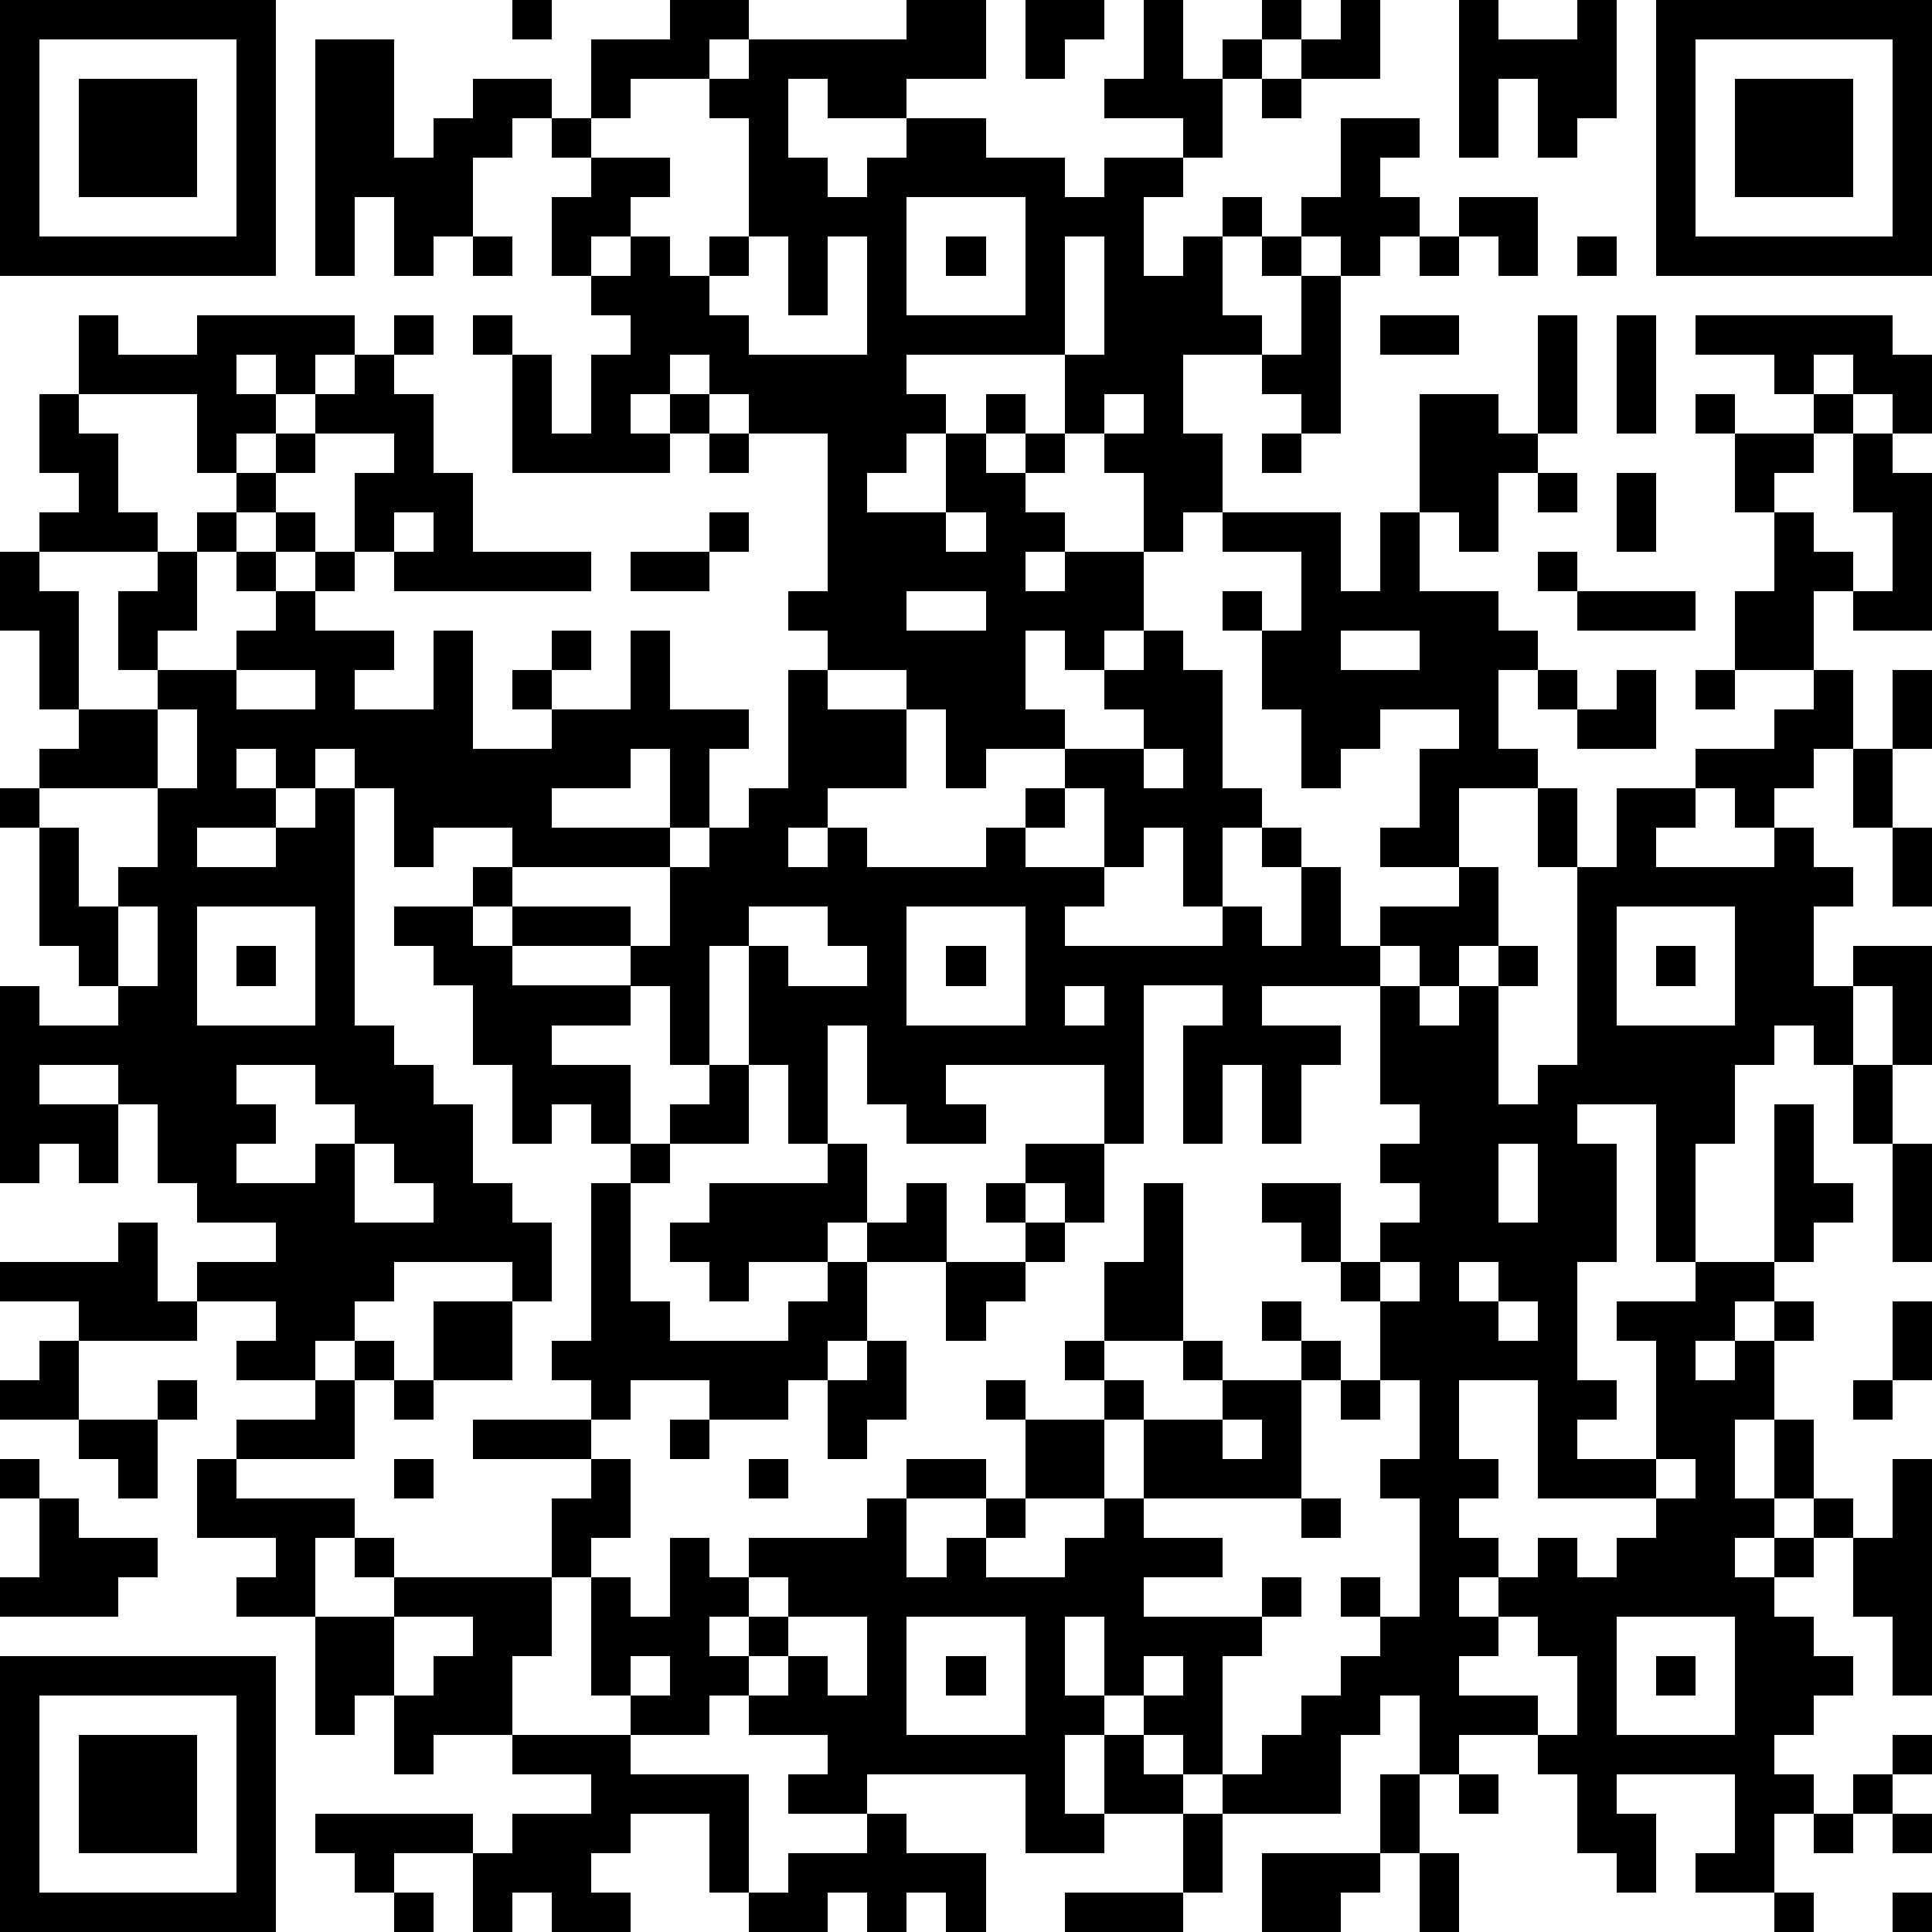
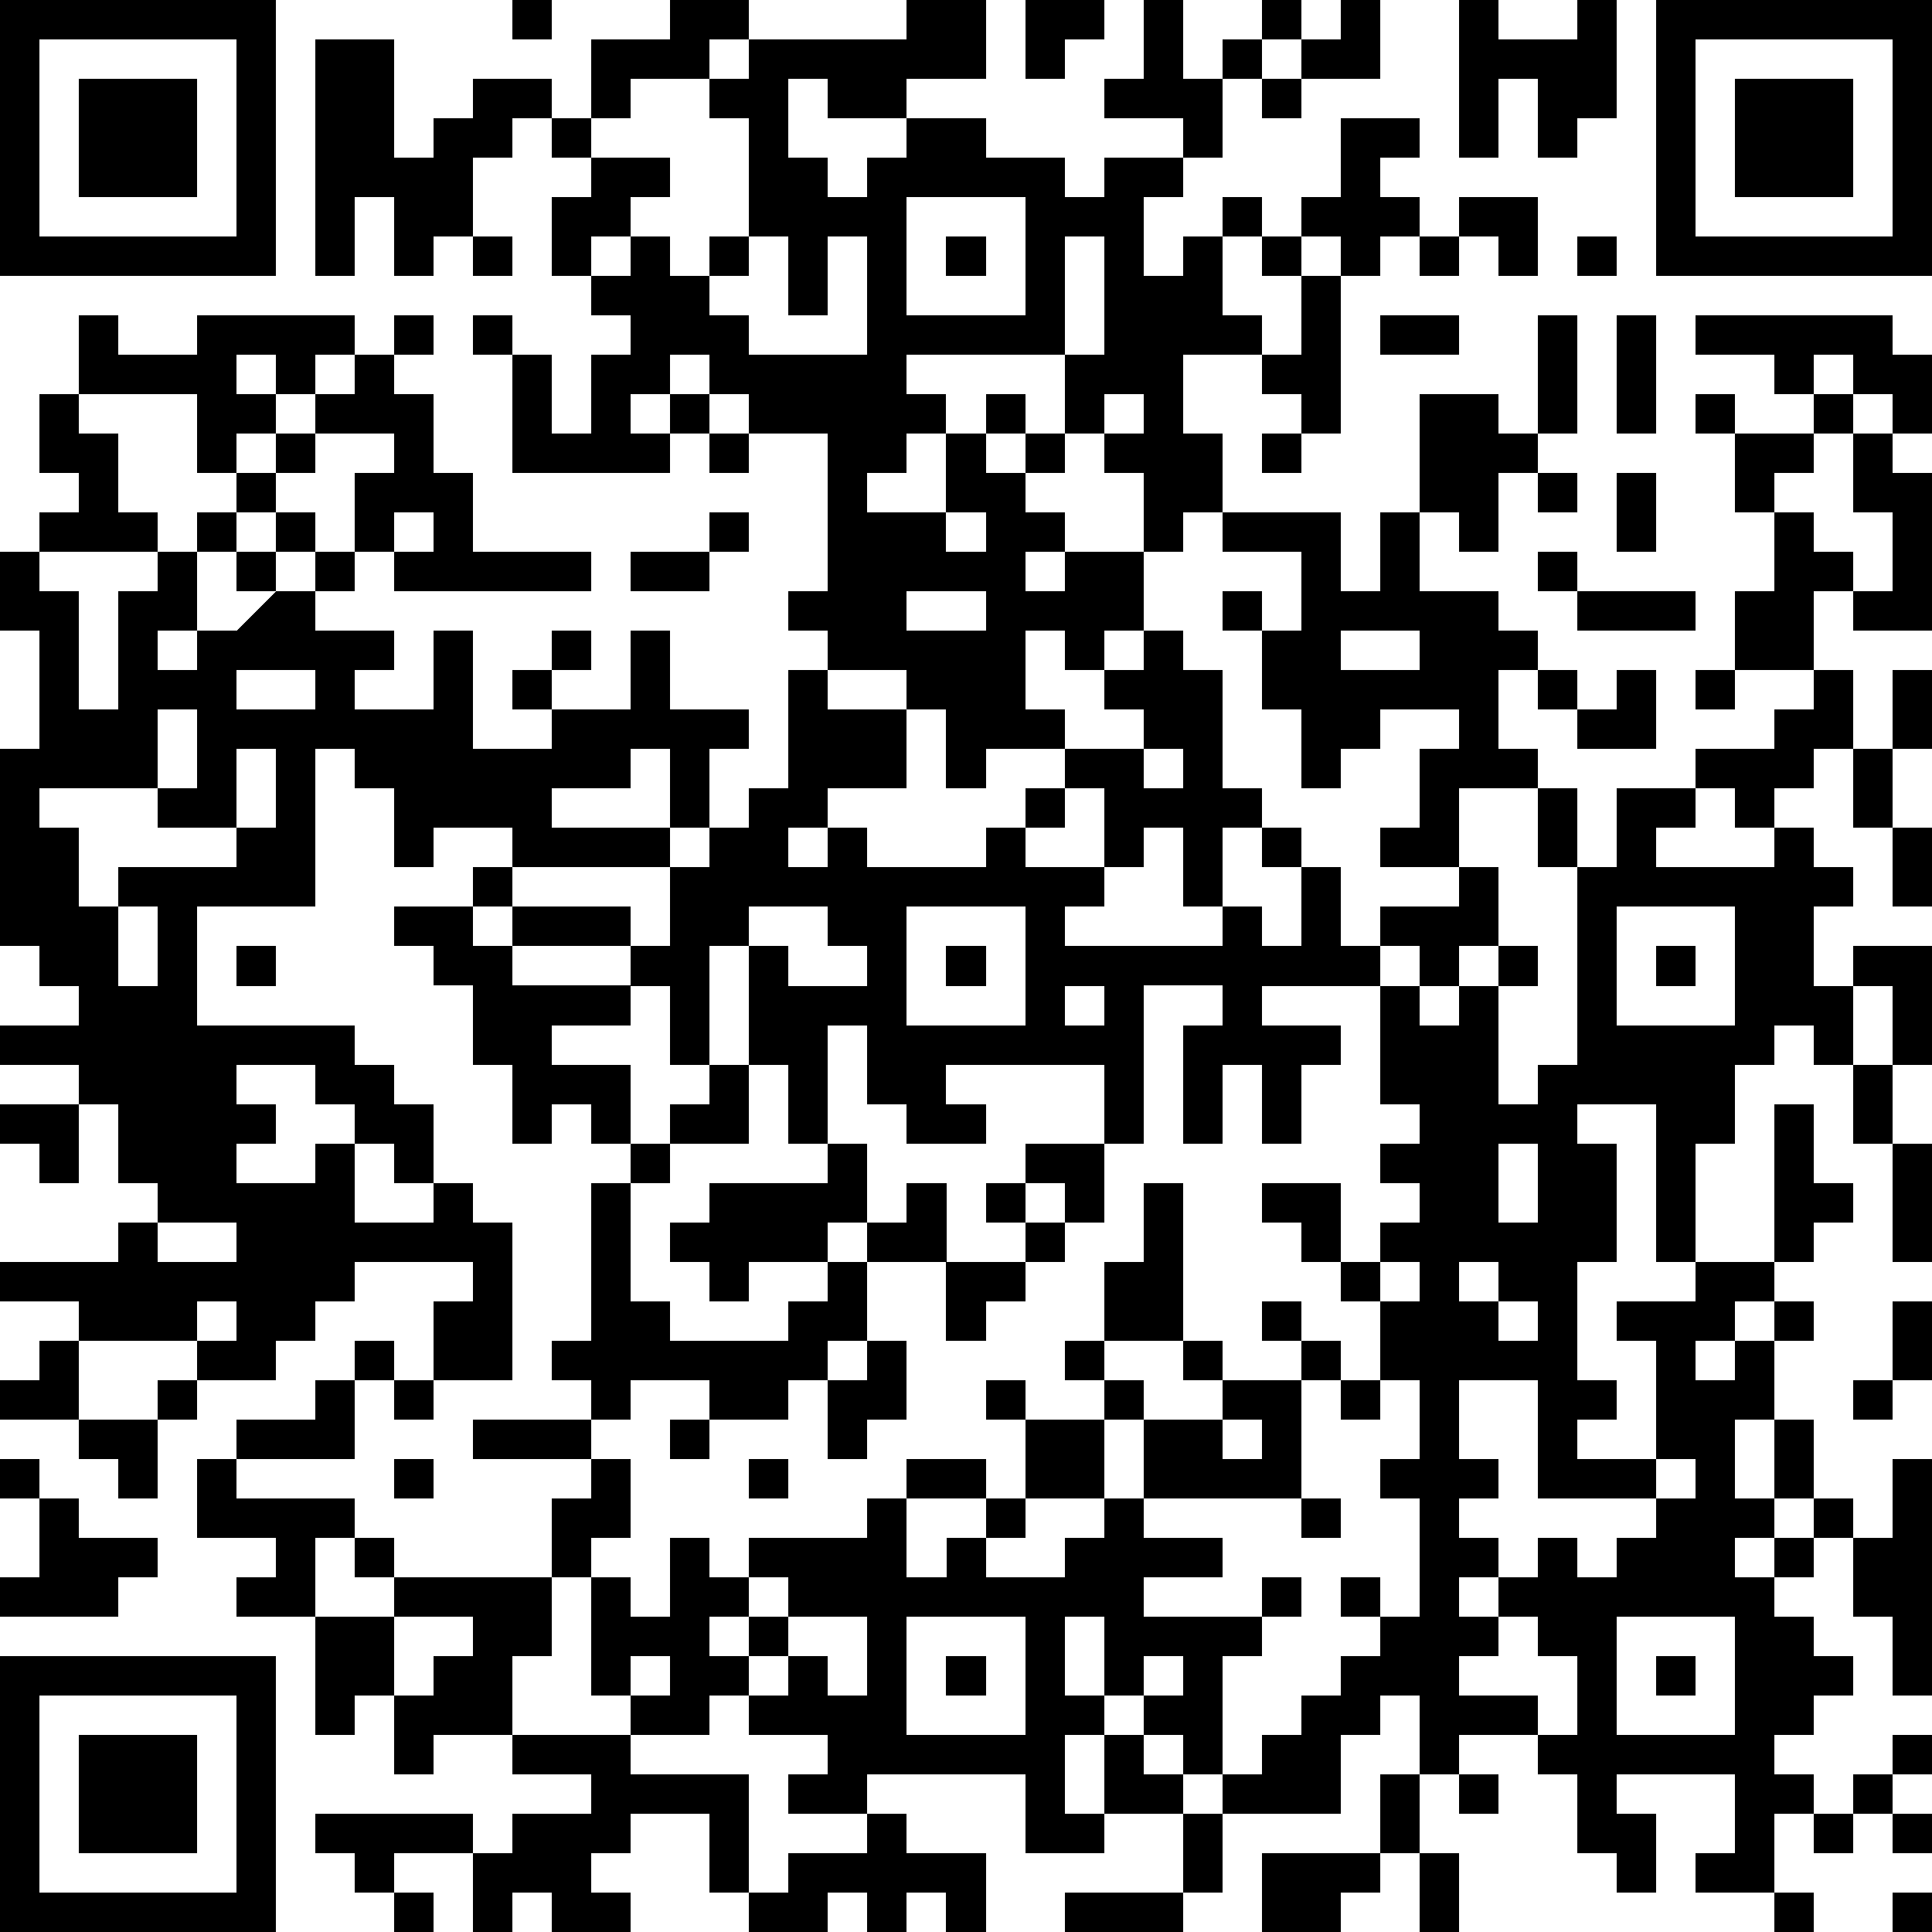
<svg xmlns="http://www.w3.org/2000/svg" version="1.1" width="196" height="196" shape-rendering="crispEdges">
-   <path d="M0 0h7v7h-7zM13 0h1v1h-1zM17 0h2v1h-1v1h-2v1h-1v-2h2zM23 0h2v2h-2v1h-2v-1h-1v2h1v1h1v-1h1v-1h2v1h2v1h1v-1h2v-1h-2v-1h1v-2h1v2h1v-1h1v-1h1v1h-1v1h-1v2h-1v1h-1v2h1v-1h1v-1h1v1h-1v2h1v1h-2v2h1v2h-1v1h-1v-2h-1v-1h-1v-2h-4v1h1v1h-1v1h-1v1h2v-2h1v-1h1v1h-1v1h1v-1h1v1h-1v1h1v1h-1v1h1v-1h2v2h-1v1h-1v-1h-1v2h1v1h-2v1h-1v-2h-1v-1h-2v-1h-1v-1h1v-4h-2v-1h-1v-1h-1v1h-1v1h1v-1h1v1h-1v1h-4v-3h-1v-1h1v1h1v2h1v-2h1v-1h-1v-1h-1v-2h1v-1h-1v-1h-1v1h-1v2h-1v1h-1v-2h-1v2h-1v-6h2v3h1v-1h1v-1h2v1h1v1h2v1h-1v1h-1v1h1v-1h1v1h1v-1h1v-3h-1v-1h1v-1h4zM26 0h2v1h-1v1h-1zM34 0h1v2h-2v-1h1zM37 0h1v1h2v-1h1v3h-1v1h-1v-2h-1v2h-1zM42 0h7v7h-7zM1 1v5h5v-5zM43 1v5h5v-5zM2 2h3v3h-3zM32 2h1v1h-1zM44 2h3v3h-3zM34 3h2v1h-1v1h1v1h-1v1h-1v-1h-1v-1h1zM23 5v3h3v-3zM37 5h2v2h-1v-1h-1zM12 6h1v1h-1zM19 6v1h-1v1h1v1h3v-3h-1v2h-1v-2zM24 6h1v1h-1zM27 6v3h1v-3zM32 6h1v1h-1zM36 6h1v1h-1zM40 6h1v1h-1zM33 7h1v4h-1v-1h-1v-1h1zM2 8h1v1h2v-1h4v1h-1v1h-1v-1h-1v1h1v1h-1v1h-1v-2h-3zM10 8h1v1h-1zM35 8h2v1h-2zM39 8h1v3h-1zM41 8h1v3h-1zM43 8h5v1h1v2h-1v-1h-1v-1h-1v1h-1v-1h-2zM9 9h1v1h1v2h1v2h3v1h-5v-1h-1v-2h1v-1h-2v-1h1zM1 10h1v1h1v2h1v1h-3v-1h1v-1h-1zM28 10v1h1v-1zM36 10h2v1h1v1h-1v2h-1v-1h-1zM43 10h1v1h-1zM46 10h1v1h-1zM7 11h1v1h-1zM18 11h1v1h-1zM32 11h1v1h-1zM44 11h2v1h-1v1h-1zM47 11h1v1h1v4h-2v-1h-1v2h-2v-2h1v-2h1v1h1v1h1v-2h-1zM6 12h1v1h-1zM39 12h1v1h-1zM41 12h1v2h-1zM5 13h1v1h-1zM7 13h1v1h-1zM10 13v1h1v-1zM18 13h1v1h-1zM24 13v1h1v-1zM31 13h3v2h1v-2h1v2h2v1h1v1h-1v2h1v1h-2v2h-2v-1h1v-2h1v-1h-2v1h-1v1h-1v-2h-1v-2h-1v-1h1v1h1v-2h-2zM0 14h1v1h1v3h-1v-2h-1zM4 14h1v2h-1v1h-1v-2h1zM6 14h1v1h-1zM8 14h1v1h-1zM16 14h2v1h-2zM39 14h1v1h-1zM7 15h1v1h2v1h-1v1h2v-2h1v3h2v-1h-1v-1h1v-1h1v1h-1v1h2v-2h1v2h2v1h-1v2h-1v-2h-1v1h-2v1h3v1h-4v-1h-2v1h-1v-2h-1v-1h-1v1h-1v-1h-1v1h1v1h-2v1h2v-1h1v-1h1v6h1v1h1v1h1v2h1v1h1v2h-1v-1h-3v1h-1v1h-1v1h-2v-1h1v-1h-2v-1h2v-1h-2v-1h-1v-2h-1v-1h-2v1h2v2h-1v-1h-1v1h-1v-5h1v1h2v-1h-1v-1h-1v-3h-1v-1h1v-1h1v-1h2v-1h2v-1h1zM23 15v1h2v-1zM40 15h3v1h-3zM29 16h1v1h1v3h1v1h-1v2h-1v-2h-1v1h-1v-2h-1v-1h2v-1h-1v-1h1zM34 16v1h2v-1zM6 17v1h2v-1zM20 17h1v1h2v2h-2v1h-1v1h1v-1h1v1h3v-1h1v-1h1v1h-1v1h2v1h-1v1h4v-1h1v1h1v-2h-1v-1h1v1h1v2h1v-1h2v-1h1v2h-1v1h-1v-1h-1v1h-3v1h2v1h-1v2h-1v-2h-1v2h-1v-3h1v-1h-2v4h-1v-2h-4v1h1v1h-2v-1h-1v-2h-1v3h-1v-2h-1v-3h-1v3h-1v-2h-1v-1h-3v-1h-1v-1h1v1h3v1h1v-2h1v-1h1v-1h1zM39 17h1v1h-1zM41 17h1v2h-2v-1h1zM43 17h1v1h-1zM46 17h1v2h-1v1h-1v1h-1v-1h-1v-1h2v-1h1zM48 17h1v2h-1zM4 18v2h-3v1h1v2h1v-1h1v-2h1v-2zM29 19v1h1v-1zM47 19h1v2h-1zM39 20h1v2h-1zM41 20h2v1h-1v1h3v-1h1v1h1v1h-1v2h1v-1h2v3h-1v-2h-1v2h-1v-1h-1v1h-1v2h-1v3h-1v-4h-2v1h1v3h-1v3h1v1h-1v1h2v-3h-1v-1h2v-1h2v-4h1v2h1v1h-1v1h-1v1h-1v1h-1v1h1v-1h1v-1h1v1h-1v2h-1v2h1v-2h1v2h-1v1h-1v1h1v-1h1v-1h1v1h-1v1h-1v1h1v1h1v1h-1v1h-1v1h1v1h-1v2h-2v-1h1v-2h-3v1h1v2h-1v-1h-1v-2h-1v-1h-2v1h-1v-2h-1v1h-1v2h-3v-1h-1v-1h-1v-1h-1v-2h-1v2h1v1h-1v2h1v-2h1v1h1v1h-2v1h-2v-2h-4v1h-2v-1h1v-1h-2v-1h-1v1h-2v-1h-1v-3h-1v-2h1v-1h-3v-1h3v-1h-1v-1h1v-4h1v-1h-1v-1h-1v1h-1v-2h-1v-2h-1v-1h-1v-1h2v1h1v1h3v1h-2v1h2v2h1v-1h1v-1h1v2h-2v1h-1v3h1v1h3v-1h1v-1h-2v1h-1v-1h-1v-1h1v-1h3v-1h1v2h-1v1h1v-1h1v-1h1v2h-2v2h-1v1h-1v1h-2v-1h-2v1h-1v1h1v2h-1v1h1v1h1v-2h1v1h1v-1h3v-1h1v-1h2v1h-2v2h1v-1h1v-1h1v-2h-1v-1h1v1h2v-1h-1v-1h1v-2h1v-2h1v4h-2v1h1v1h-1v2h-2v1h-1v1h2v-1h1v-1h1v-2h2v-1h-1v-1h1v1h2v-1h-1v-1h1v1h1v1h-1v3h-4v1h2v1h-2v1h3v-1h1v1h-1v1h-1v3h1v-1h1v-1h1v-1h1v-1h-1v-1h1v1h1v-3h-1v-1h1v-2h-1v-2h-1v-1h-1v-1h-1v-1h2v2h1v-1h1v-1h-1v-1h1v-1h-1v-3h1v1h1v-1h1v-1h1v1h-1v3h1v-1h1v-5h1zM48 21h1v2h-1zM3 23v2h1v-2zM5 23v3h3v-3zM19 23v1h1v1h2v-1h-1v-1zM23 23v3h3v-3zM41 23v3h3v-3zM6 24h1v1h-1zM24 24h1v1h-1zM42 24h1v1h-1zM27 25v1h1v-1zM6 27v1h1v1h-1v1h2v-1h1v-1h-1v-1zM47 27h1v2h-1zM9 29v2h2v-1h-1v-1zM26 29h2v2h-1v-1h-1zM38 29v2h1v-2zM48 29h1v3h-1zM25 30h1v1h-1zM3 31h1v2h1v1h-3v-1h-2v-1h3zM26 31h1v1h-1zM24 32h2v1h-1v1h-1zM35 32v1h1v-1zM37 32v1h1v-1zM11 33h2v2h-2zM38 33v1h1v-1zM48 33h1v2h-1zM1 34h1v2h-2v-1h1zM9 34h1v1h-1zM22 34h1v2h-1v1h-1v-2h1zM4 35h1v1h-1zM8 35h1v2h-3v-1h2zM10 35h1v1h-1zM34 35h1v1h-1zM37 35v2h1v1h-1v1h1v1h-1v1h1v-1h1v-1h1v1h1v-1h1v-1h-3v-3zM47 35h1v1h-1zM2 36h2v2h-1v-1h-1zM17 36h1v1h-1zM31 36v1h1v-1zM0 37h1v1h-1zM5 37h1v1h3v1h-1v2h-2v-1h1v-1h-2zM10 37h1v1h-1zM19 37h1v1h-1zM42 37v1h1v-1zM48 37h1v6h-1v-2h-1v-2h1zM1 38h1v1h2v1h-1v1h-3v-1h1zM33 38h1v1h-1zM9 39h1v1h-1zM10 40h4v2h-1v2h-2v1h-1v-2h-1v1h-1v-3h2zM19 40v1h-1v1h1v-1h1v-1zM10 41v2h1v-1h1v-1zM20 41v1h-1v1h1v-1h1v1h1v-2zM23 41v3h3v-3zM38 41v1h-1v1h2v1h1v-2h-1v-1zM41 41v3h3v-3zM0 42h7v7h-7zM16 42v1h1v-1zM24 42h1v1h-1zM29 42v1h1v-1zM42 42h1v1h-1zM1 43v5h5v-5zM2 44h3v3h-3zM13 44h3v1h3v3h-1v-2h-2v1h-1v1h1v1h-2v-1h-1v1h-1v-2h-2v1h-1v-1h-1v-1h4v1h1v-1h2v-1h-2zM48 44h1v1h-1zM35 45h1v2h-1zM37 45h1v1h-1zM47 45h1v1h-1zM22 46h1v1h2v2h-1v-1h-1v1h-1v-1h-1v1h-2v-1h1v-1h2zM30 46h1v2h-1zM46 46h1v1h-1zM48 46h1v1h-1zM32 47h3v1h-1v1h-2zM36 47h1v2h-1zM10 48h1v1h-1zM27 48h3v1h-3zM45 48h1v1h-1zM48 48h1v1h-1z" style="fill:#000" transform="translate(0,0) scale(4)" />
+   <path d="M0 0h7v7h-7zM13 0h1v1h-1zM17 0h2v1h-1v1h-2v1h-1v-2h2zM23 0h2v2h-2v1h-2v-1h-1v2h1v1h1v-1h1v-1h2v1h2v1h1v-1h2v-1h-2v-1h1v-2h1v2h1v-1h1v-1h1v1h-1v1h-1v2h-1v1h-1v2h1v-1h1v-1h1v1h-1v2h1v1h-2v2h1v2h-1v1h-1v-2h-1v-1h-1v-2h-4v1h1v1h-1v1h-1v1h2v-2h1v-1h1v1h-1v1h1v-1h1v1h-1v1h1v1h-1v1h1v-1h2v2h-1v1h-1v-1h-1v2h1v1h-2v1h-1v-2h-1v-1h-2v-1h-1v-1h1v-4h-2v-1h-1v-1h-1v1h-1v1h1v-1h1v1h-1v1h-4v-3h-1v-1h1v1h1v2h1v-2h1v-1h-1v-1h-1v-2h1v-1h-1v-1h-1v1h-1v2h-1v1h-1v-2h-1v2h-1v-6h2v3h1v-1h1v-1h2v1h1v1h2v1h-1v1h-1v1h1v-1h1v1h1v-1h1v-3h-1v-1h1v-1h4zM26 0h2v1h-1v1h-1zM34 0h1v2h-2v-1h1zM37 0h1v1h2v-1h1v3h-1v1h-1v-2h-1v2h-1zM42 0h7v7h-7zM1 1v5h5v-5zM43 1v5h5v-5zM2 2h3v3h-3zM32 2h1v1h-1zM44 2h3v3h-3zM34 3h2v1h-1v1h1v1h-1v1h-1v-1h-1v-1h1zM23 5v3h3v-3zM37 5h2v2h-1v-1h-1zM12 6h1v1h-1zM19 6v1h-1v1h1v1h3v-3h-1v2h-1v-2zM24 6h1v1h-1zM27 6v3h1v-3zM32 6h1v1h-1zM36 6h1v1h-1zM40 6h1v1h-1zM33 7h1v4h-1v-1h-1v-1h1zM2 8h1v1h2v-1h4v1h-1v1h-1v-1h-1v1h1v1h-1v1h-1v-2h-3zM10 8h1v1h-1zM35 8h2v1h-2zM39 8h1v3h-1zM41 8h1v3h-1zM43 8h5v1h1v2h-1v-1h-1v-1h-1v1h-1v-1h-2zM9 9h1v1h1v2h1v2h3v1h-5v-1h-1v-2h1v-1h-2v-1h1zM1 10h1v1h1v2h1v1h-3v-1h1v-1h-1zM28 10v1h1v-1zM36 10h2v1h1v1h-1v2h-1v-1h-1zM43 10h1v1h-1zM46 10h1v1h-1zM7 11h1v1h-1zM18 11h1v1h-1zM32 11h1v1h-1zM44 11h2v1h-1v1h-1zM47 11h1v1h1v4h-2v-1h-1v2h-2v-2h1v-2h1v1h1v1h1v-2h-1zM6 12h1v1h-1zM39 12h1v1h-1zM41 12h1v2h-1zM5 13h1v1h-1zM7 13h1v1h-1zM10 13v1h1v-1zM18 13h1v1h-1zM24 13v1h1v-1zM31 13h3v2h1v-2h1v2h2v1h1v1h-1v2h1v1h-2v2h-2v-1h1v-2h1v-1h-2v1h-1v1h-1v-2h-1v-2h-1v-1h1v1h1v-2h-2zM0 14h1v1h1v3h-1v-2h-1zM4 14h1v2h-1v1h-1v-2h1zM6 14h1v1h-1zM8 14h1v1h-1zM16 14h2v1h-2zM39 14h1v1h-1zM7 15h1v1h2v1h-1v1h2v-2h1v3h2v-1h-1v-1h1v-1h1v1h-1v1h2v-2h1v2h2v1h-1v2h-1v-2h-1v1h-2v1h3v1h-4v-1h-2v1h-1v-2h-1v-1h-1v1h-1v-1h-1v1v1h-2v1h2v-1h1v-1h1v6h1v1h1v1h1v2h1v1h1v2h-1v-1h-3v1h-1v1h-1v1h-2v-1h1v-1h-2v-1h2v-1h-2v-1h-1v-2h-1v-1h-2v1h2v2h-1v-1h-1v1h-1v-5h1v1h2v-1h-1v-1h-1v-3h-1v-1h1v-1h1v-1h2v-1h2v-1h1zM23 15v1h2v-1zM40 15h3v1h-3zM29 16h1v1h1v3h1v1h-1v2h-1v-2h-1v1h-1v-2h-1v-1h2v-1h-1v-1h1zM34 16v1h2v-1zM6 17v1h2v-1zM20 17h1v1h2v2h-2v1h-1v1h1v-1h1v1h3v-1h1v-1h1v1h-1v1h2v1h-1v1h4v-1h1v1h1v-2h-1v-1h1v1h1v2h1v-1h2v-1h1v2h-1v1h-1v-1h-1v1h-3v1h2v1h-1v2h-1v-2h-1v2h-1v-3h1v-1h-2v4h-1v-2h-4v1h1v1h-2v-1h-1v-2h-1v3h-1v-2h-1v-3h-1v3h-1v-2h-1v-1h-3v-1h-1v-1h1v1h3v1h1v-2h1v-1h1v-1h1zM39 17h1v1h-1zM41 17h1v2h-2v-1h1zM43 17h1v1h-1zM46 17h1v2h-1v1h-1v1h-1v-1h-1v-1h2v-1h1zM48 17h1v2h-1zM4 18v2h-3v1h1v2h1v-1h1v-2h1v-2zM29 19v1h1v-1zM47 19h1v2h-1zM39 20h1v2h-1zM41 20h2v1h-1v1h3v-1h1v1h1v1h-1v2h1v-1h2v3h-1v-2h-1v2h-1v-1h-1v1h-1v2h-1v3h-1v-4h-2v1h1v3h-1v3h1v1h-1v1h2v-3h-1v-1h2v-1h2v-4h1v2h1v1h-1v1h-1v1h-1v1h-1v1h1v-1h1v-1h1v1h-1v2h-1v2h1v-2h1v2h-1v1h-1v1h1v-1h1v-1h1v1h-1v1h-1v1h1v1h1v1h-1v1h-1v1h1v1h-1v2h-2v-1h1v-2h-3v1h1v2h-1v-1h-1v-2h-1v-1h-2v1h-1v-2h-1v1h-1v2h-3v-1h-1v-1h-1v-1h-1v-2h-1v2h1v1h-1v2h1v-2h1v1h1v1h-2v1h-2v-2h-4v1h-2v-1h1v-1h-2v-1h-1v1h-2v-1h-1v-3h-1v-2h1v-1h-3v-1h3v-1h-1v-1h1v-4h1v-1h-1v-1h-1v1h-1v-2h-1v-2h-1v-1h-1v-1h2v1h1v1h3v1h-2v1h2v2h1v-1h1v-1h1v2h-2v1h-1v3h1v1h3v-1h1v-1h-2v1h-1v-1h-1v-1h1v-1h3v-1h1v2h-1v1h1v-1h1v-1h1v2h-2v2h-1v1h-1v1h-2v-1h-2v1h-1v1h1v2h-1v1h1v1h1v-2h1v1h1v-1h3v-1h1v-1h2v1h-2v2h1v-1h1v-1h1v-2h-1v-1h1v1h2v-1h-1v-1h1v-2h1v-2h1v4h-2v1h1v1h-1v2h-2v1h-1v1h2v-1h1v-1h1v-2h2v-1h-1v-1h1v1h2v-1h-1v-1h1v1h1v1h-1v3h-4v1h2v1h-2v1h3v-1h1v1h-1v1h-1v3h1v-1h1v-1h1v-1h1v-1h-1v-1h1v1h1v-3h-1v-1h1v-2h-1v-2h-1v-1h-1v-1h-1v-1h2v2h1v-1h1v-1h-1v-1h1v-1h-1v-3h1v1h1v-1h1v-1h1v1h-1v3h1v-1h1v-5h1zM48 21h1v2h-1zM3 23v2h1v-2zM5 23v3h3v-3zM19 23v1h1v1h2v-1h-1v-1zM23 23v3h3v-3zM41 23v3h3v-3zM6 24h1v1h-1zM24 24h1v1h-1zM42 24h1v1h-1zM27 25v1h1v-1zM6 27v1h1v1h-1v1h2v-1h1v-1h-1v-1zM47 27h1v2h-1zM9 29v2h2v-1h-1v-1zM26 29h2v2h-1v-1h-1zM38 29v2h1v-2zM48 29h1v3h-1zM25 30h1v1h-1zM3 31h1v2h1v1h-3v-1h-2v-1h3zM26 31h1v1h-1zM24 32h2v1h-1v1h-1zM35 32v1h1v-1zM37 32v1h1v-1zM11 33h2v2h-2zM38 33v1h1v-1zM48 33h1v2h-1zM1 34h1v2h-2v-1h1zM9 34h1v1h-1zM22 34h1v2h-1v1h-1v-2h1zM4 35h1v1h-1zM8 35h1v2h-3v-1h2zM10 35h1v1h-1zM34 35h1v1h-1zM37 35v2h1v1h-1v1h1v1h-1v1h1v-1h1v-1h1v1h1v-1h1v-1h-3v-3zM47 35h1v1h-1zM2 36h2v2h-1v-1h-1zM17 36h1v1h-1zM31 36v1h1v-1zM0 37h1v1h-1zM5 37h1v1h3v1h-1v2h-2v-1h1v-1h-2zM10 37h1v1h-1zM19 37h1v1h-1zM42 37v1h1v-1zM48 37h1v6h-1v-2h-1v-2h1zM1 38h1v1h2v1h-1v1h-3v-1h1zM33 38h1v1h-1zM9 39h1v1h-1zM10 40h4v2h-1v2h-2v1h-1v-2h-1v1h-1v-3h2zM19 40v1h-1v1h1v-1h1v-1zM10 41v2h1v-1h1v-1zM20 41v1h-1v1h1v-1h1v1h1v-2zM23 41v3h3v-3zM38 41v1h-1v1h2v1h1v-2h-1v-1zM41 41v3h3v-3zM0 42h7v7h-7zM16 42v1h1v-1zM24 42h1v1h-1zM29 42v1h1v-1zM42 42h1v1h-1zM1 43v5h5v-5zM2 44h3v3h-3zM13 44h3v1h3v3h-1v-2h-2v1h-1v1h1v1h-2v-1h-1v1h-1v-2h-2v1h-1v-1h-1v-1h4v1h1v-1h2v-1h-2zM48 44h1v1h-1zM35 45h1v2h-1zM37 45h1v1h-1zM47 45h1v1h-1zM22 46h1v1h2v2h-1v-1h-1v1h-1v-1h-1v1h-2v-1h1v-1h2zM30 46h1v2h-1zM46 46h1v1h-1zM48 46h1v1h-1zM32 47h3v1h-1v1h-2zM36 47h1v2h-1zM10 48h1v1h-1zM27 48h3v1h-3zM45 48h1v1h-1zM48 48h1v1h-1z" style="fill:#000" transform="translate(0,0) scale(4)" />
</svg>